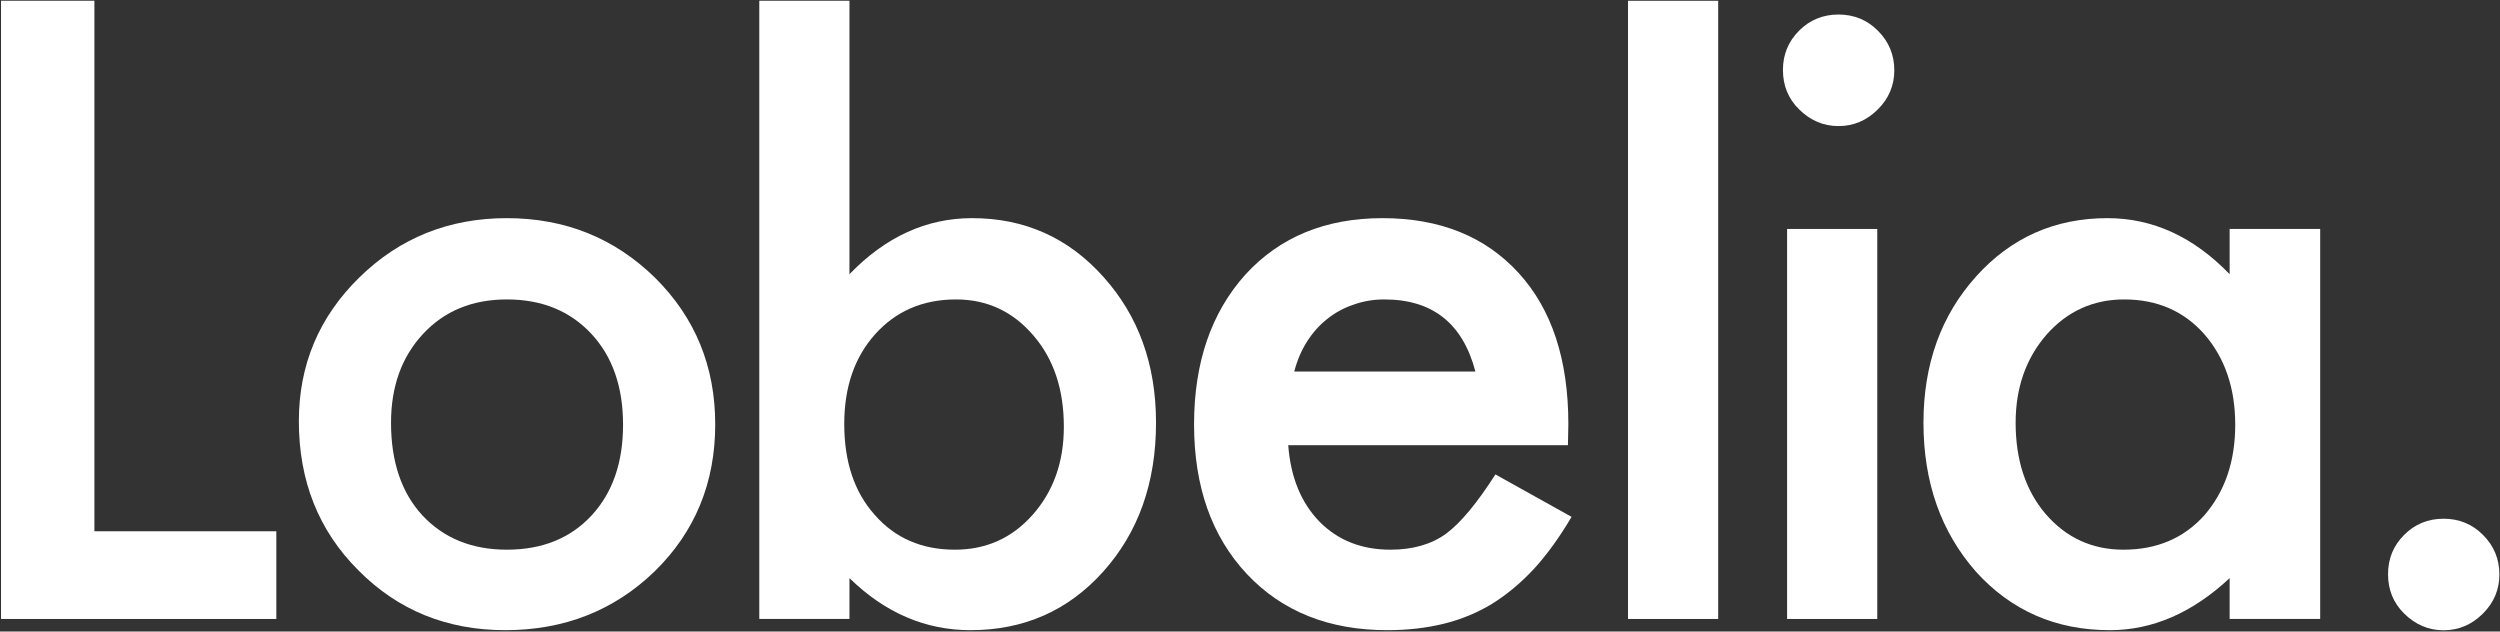
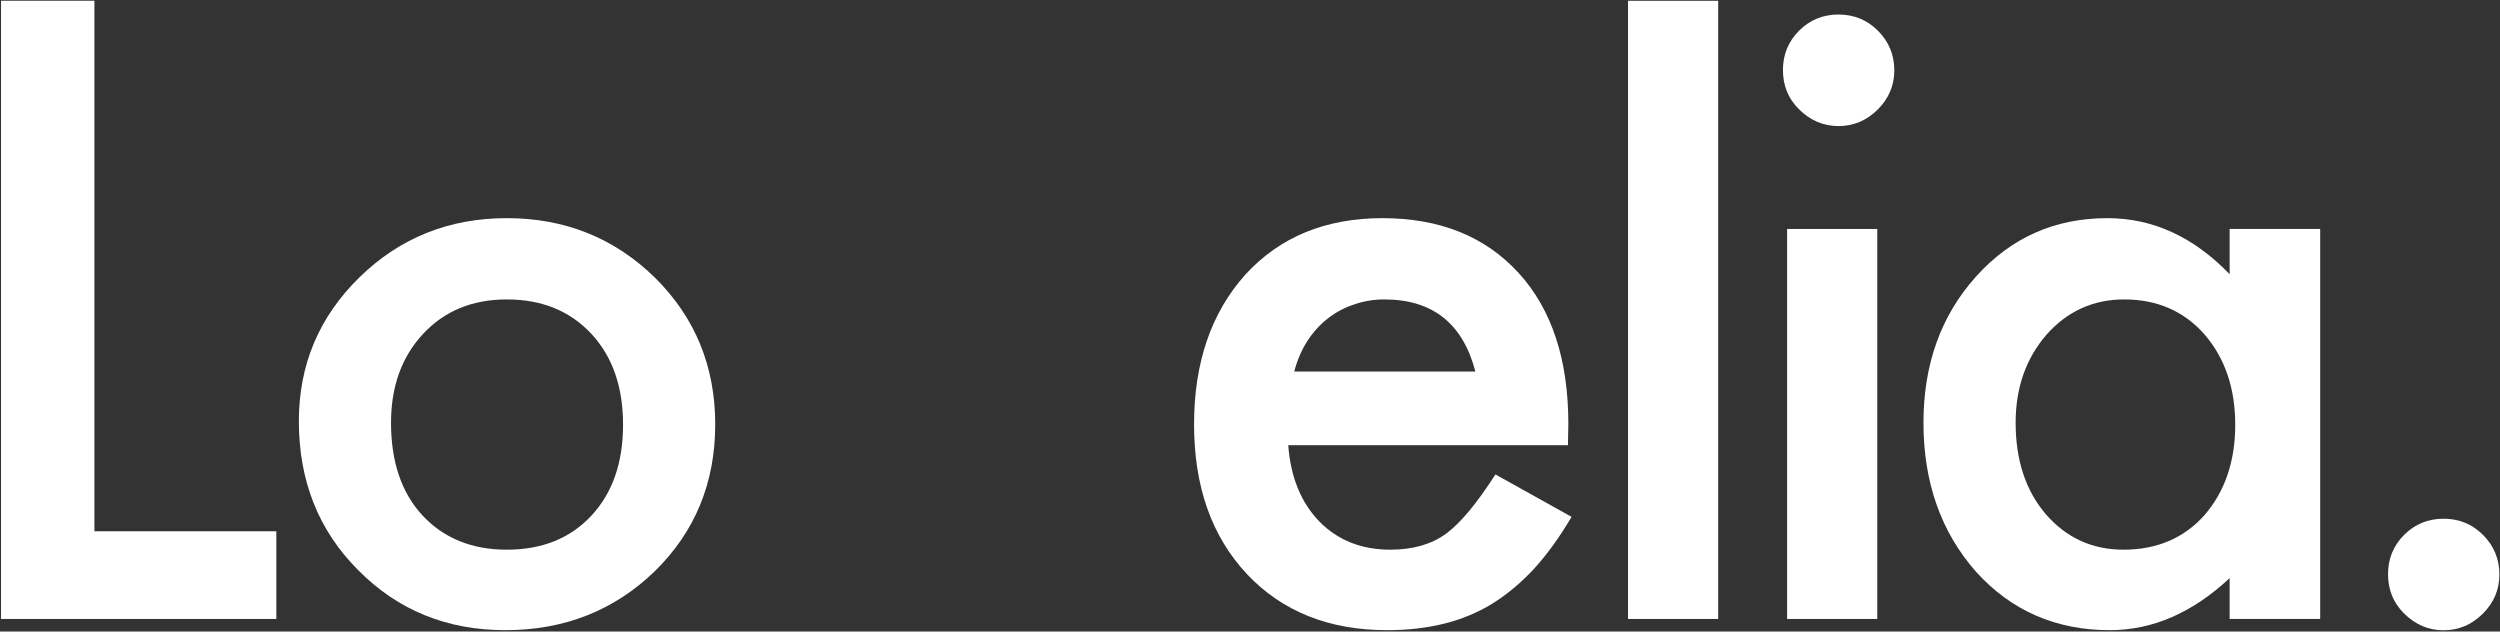
<svg xmlns="http://www.w3.org/2000/svg" viewBox="0 0 1920 485" fill="none">
  <rect x="0" y="0" width="1920" height="485" fill="#333333" stroke="none" />
  <g clip-path="url(#clip0_1301_2)">
    <path d="M72.497 0.562V408.012H212.221V475.358H0.788V0.562H72.497Z" fill="white" />
    <path d="M229.525 323.448C229.525 280.192 245.015 243.392 275.997 213.05C306.978 182.711 344.731 167.54 389.254 167.54C433.981 167.54 471.939 182.812 503.127 213.36C533.902 243.905 549.291 281.421 549.291 325.907C549.291 370.804 533.801 408.423 502.819 438.764C471.631 468.899 433.366 483.968 388.024 483.968C343.09 483.968 305.44 468.592 275.074 437.842C244.707 407.5 229.525 369.368 229.525 323.448ZM300.31 324.678C300.31 354.609 308.312 378.287 324.316 395.712C340.73 413.342 362.376 422.159 389.254 422.159C416.336 422.159 437.982 413.445 454.192 396.019C470.401 378.595 478.506 355.326 478.506 326.215C478.506 297.104 470.401 273.836 454.192 256.41C437.778 238.779 416.132 229.965 389.254 229.965C362.785 229.965 341.346 238.779 324.931 256.41C308.516 274.041 300.31 296.797 300.31 324.678Z" fill="white" />
-     <path d="M652.384 0.562V210.592C680.083 181.89 711.476 167.54 746.56 167.54C786.98 167.54 820.629 182.608 847.507 212.743C874.384 242.674 887.824 279.986 887.824 324.678C887.824 370.804 874.283 408.935 847.199 439.072C820.322 469.003 786.365 483.968 745.329 483.968C710.654 483.968 679.672 470.642 652.384 443.991V475.358H583.137V0.562H652.384ZM817.039 327.753C817.039 299.052 809.241 275.681 793.648 257.64C777.849 239.19 758.05 229.965 734.249 229.965C708.808 229.965 688.085 238.883 672.081 256.718C656.284 274.348 648.383 297.309 648.383 325.6C648.383 354.71 656.181 377.98 671.774 395.405C687.367 413.24 707.886 422.159 733.326 422.159C757.332 422.159 777.234 413.24 793.033 395.405C809.037 377.364 817.039 354.813 817.039 327.753Z" fill="white" />
    <path d="M1204.18 341.898H989.364C991.209 366.499 999.211 386.077 1013.37 400.632C1027.53 414.982 1045.68 422.159 1067.84 422.159C1085.08 422.159 1099.34 418.058 1110.62 409.858C1121.7 401.657 1134.32 386.487 1148.48 364.347L1206.95 396.943C1197.92 412.317 1188.38 425.541 1178.33 436.611C1168.28 447.477 1157.5 456.496 1146.01 463.672C1134.52 470.642 1122.11 475.768 1108.78 479.048C1095.44 482.328 1080.97 483.968 1065.38 483.968C1020.65 483.968 984.746 469.617 957.663 440.916C930.58 412.01 917.039 373.673 917.039 325.907C917.039 278.55 930.169 240.215 956.433 210.899C982.9 181.993 1017.99 167.54 1061.69 167.54C1105.8 167.54 1140.68 181.583 1166.33 209.669C1191.77 237.55 1204.49 276.194 1204.49 325.6L1204.18 341.898ZM1133.09 285.316C1123.45 248.415 1100.16 229.965 1063.23 229.965C1054.81 229.965 1046.92 231.298 1039.53 233.963C1032.14 236.422 1025.37 240.112 1019.22 245.032C1013.27 249.747 1008.14 255.488 1003.83 262.254C999.519 269.018 996.236 276.706 993.98 285.316H1133.09Z" fill="white" />
    <path d="M1319.57 0.602V475.358H1250.32V0.602H1319.57Z" fill="white" />
    <path d="M1441.74 175.842V475.358H1372.49V175.842H1441.74Z" fill="white" />
    <path d="M1712.36 175.842H1781.9V475.358H1712.36V443.991C1683.84 470.642 1653.16 483.968 1620.33 483.968C1578.89 483.968 1544.62 469.002 1517.54 439.071C1490.66 408.526 1477.22 370.393 1477.22 324.678C1477.22 279.781 1490.66 242.367 1517.54 212.436C1544.42 182.505 1578.07 167.54 1618.49 167.54C1653.37 167.54 1684.66 181.89 1712.36 210.591V175.842ZM1548.01 324.678C1548.01 353.377 1555.7 376.749 1571.09 394.79C1586.89 413.035 1606.79 422.159 1630.8 422.159C1656.44 422.159 1677.17 413.342 1692.97 395.712C1708.76 377.466 1716.66 354.301 1716.66 326.215C1716.66 298.13 1708.76 274.963 1692.97 256.717C1677.17 238.882 1656.65 229.965 1631.41 229.965C1607.61 229.965 1587.71 238.984 1571.71 257.025C1555.91 275.27 1548.01 297.822 1548.01 324.678Z" fill="white" />
    <path d="M1381.49 83.782C1373.36 75.664 1369.3 65.662 1369.3 53.775C1369.3 41.888 1373.44 31.813 1381.71 23.55C1389.98 15.288 1400.06 11.156 1411.96 11.156C1423.85 11.156 1433.94 15.288 1442.2 23.55C1450.62 31.958 1454.83 42.105 1454.83 53.992C1454.83 65.589 1450.62 75.591 1442.2 83.999C1433.65 92.552 1423.56 96.828 1411.96 96.828C1400.35 96.828 1390.19 92.48 1381.49 83.782Z" fill="white" />
    <path d="M1846.19 471.002C1838.06 462.885 1834.01 452.881 1834.01 440.994C1834.01 429.108 1838.13 419.033 1846.4 410.77C1854.67 402.508 1864.75 398.375 1876.66 398.375C1888.54 398.375 1898.63 402.508 1906.9 410.77C1915.32 419.178 1919.53 429.325 1919.53 441.213C1919.53 452.809 1915.32 462.811 1906.9 471.219C1898.35 479.771 1888.26 484.048 1876.66 484.048C1865.05 484.048 1854.9 479.7 1846.19 471.002Z" fill="white" />
  </g>
  <defs>

    </defs>
</svg>